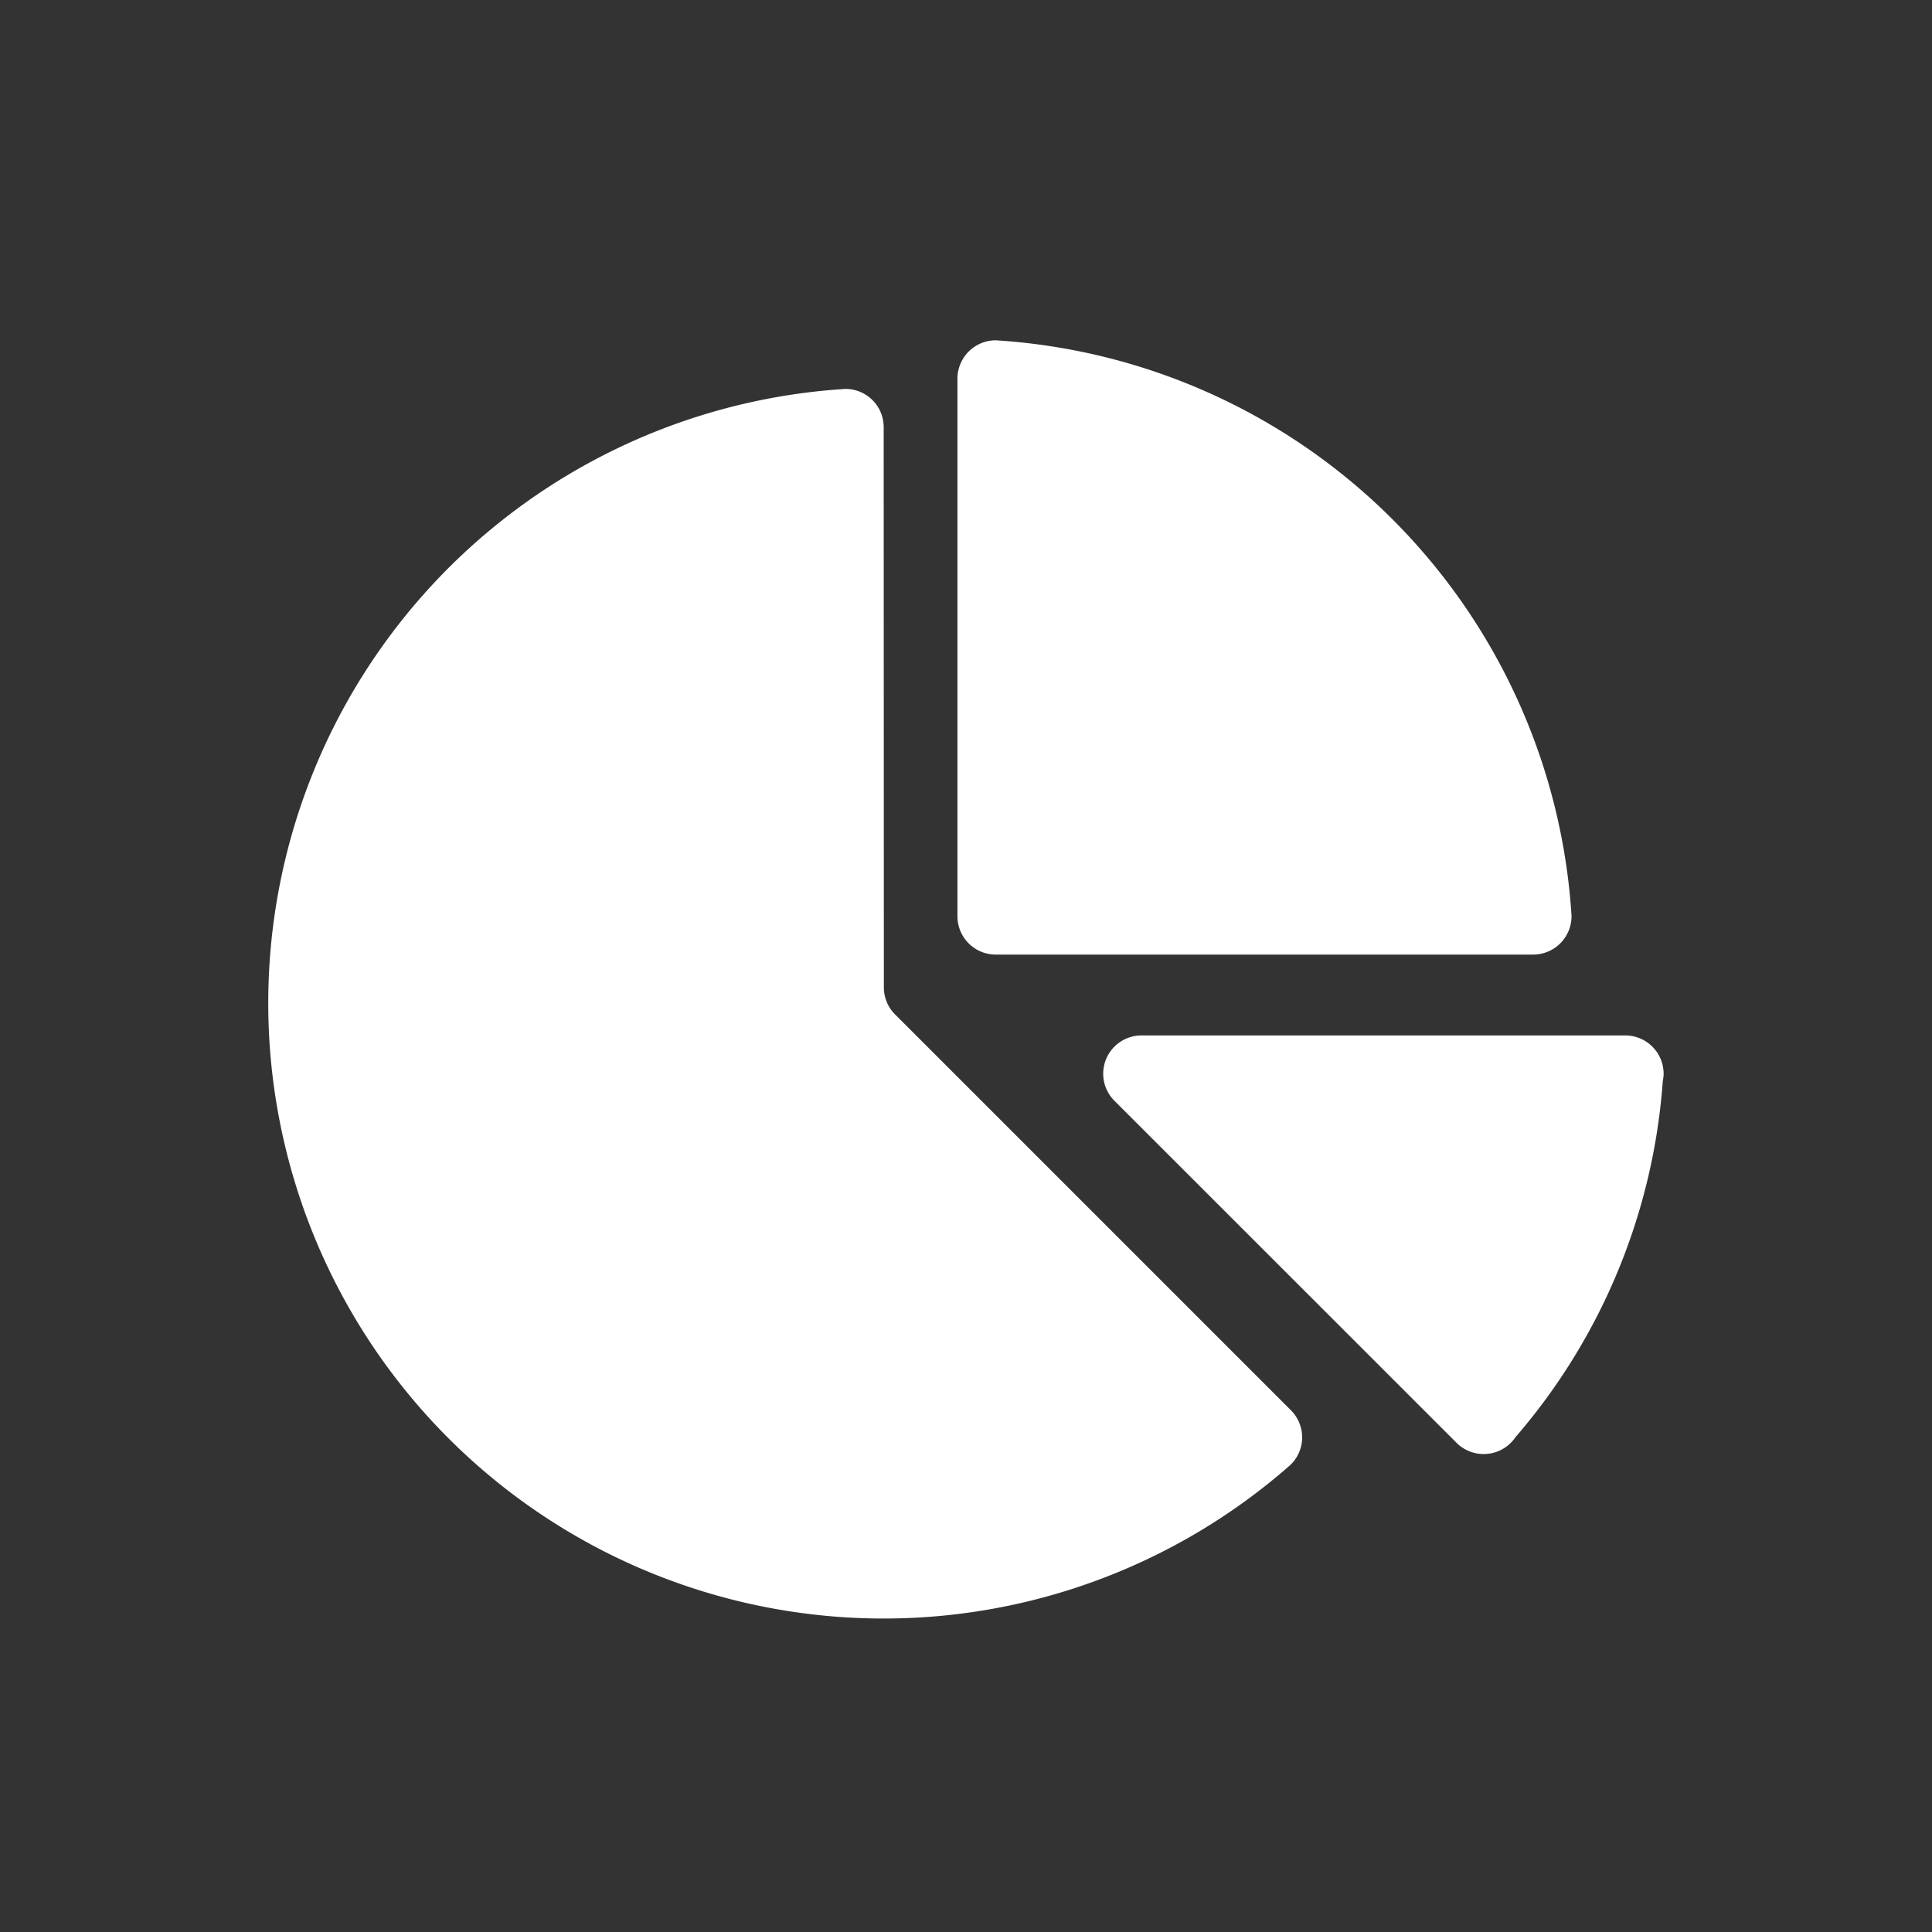
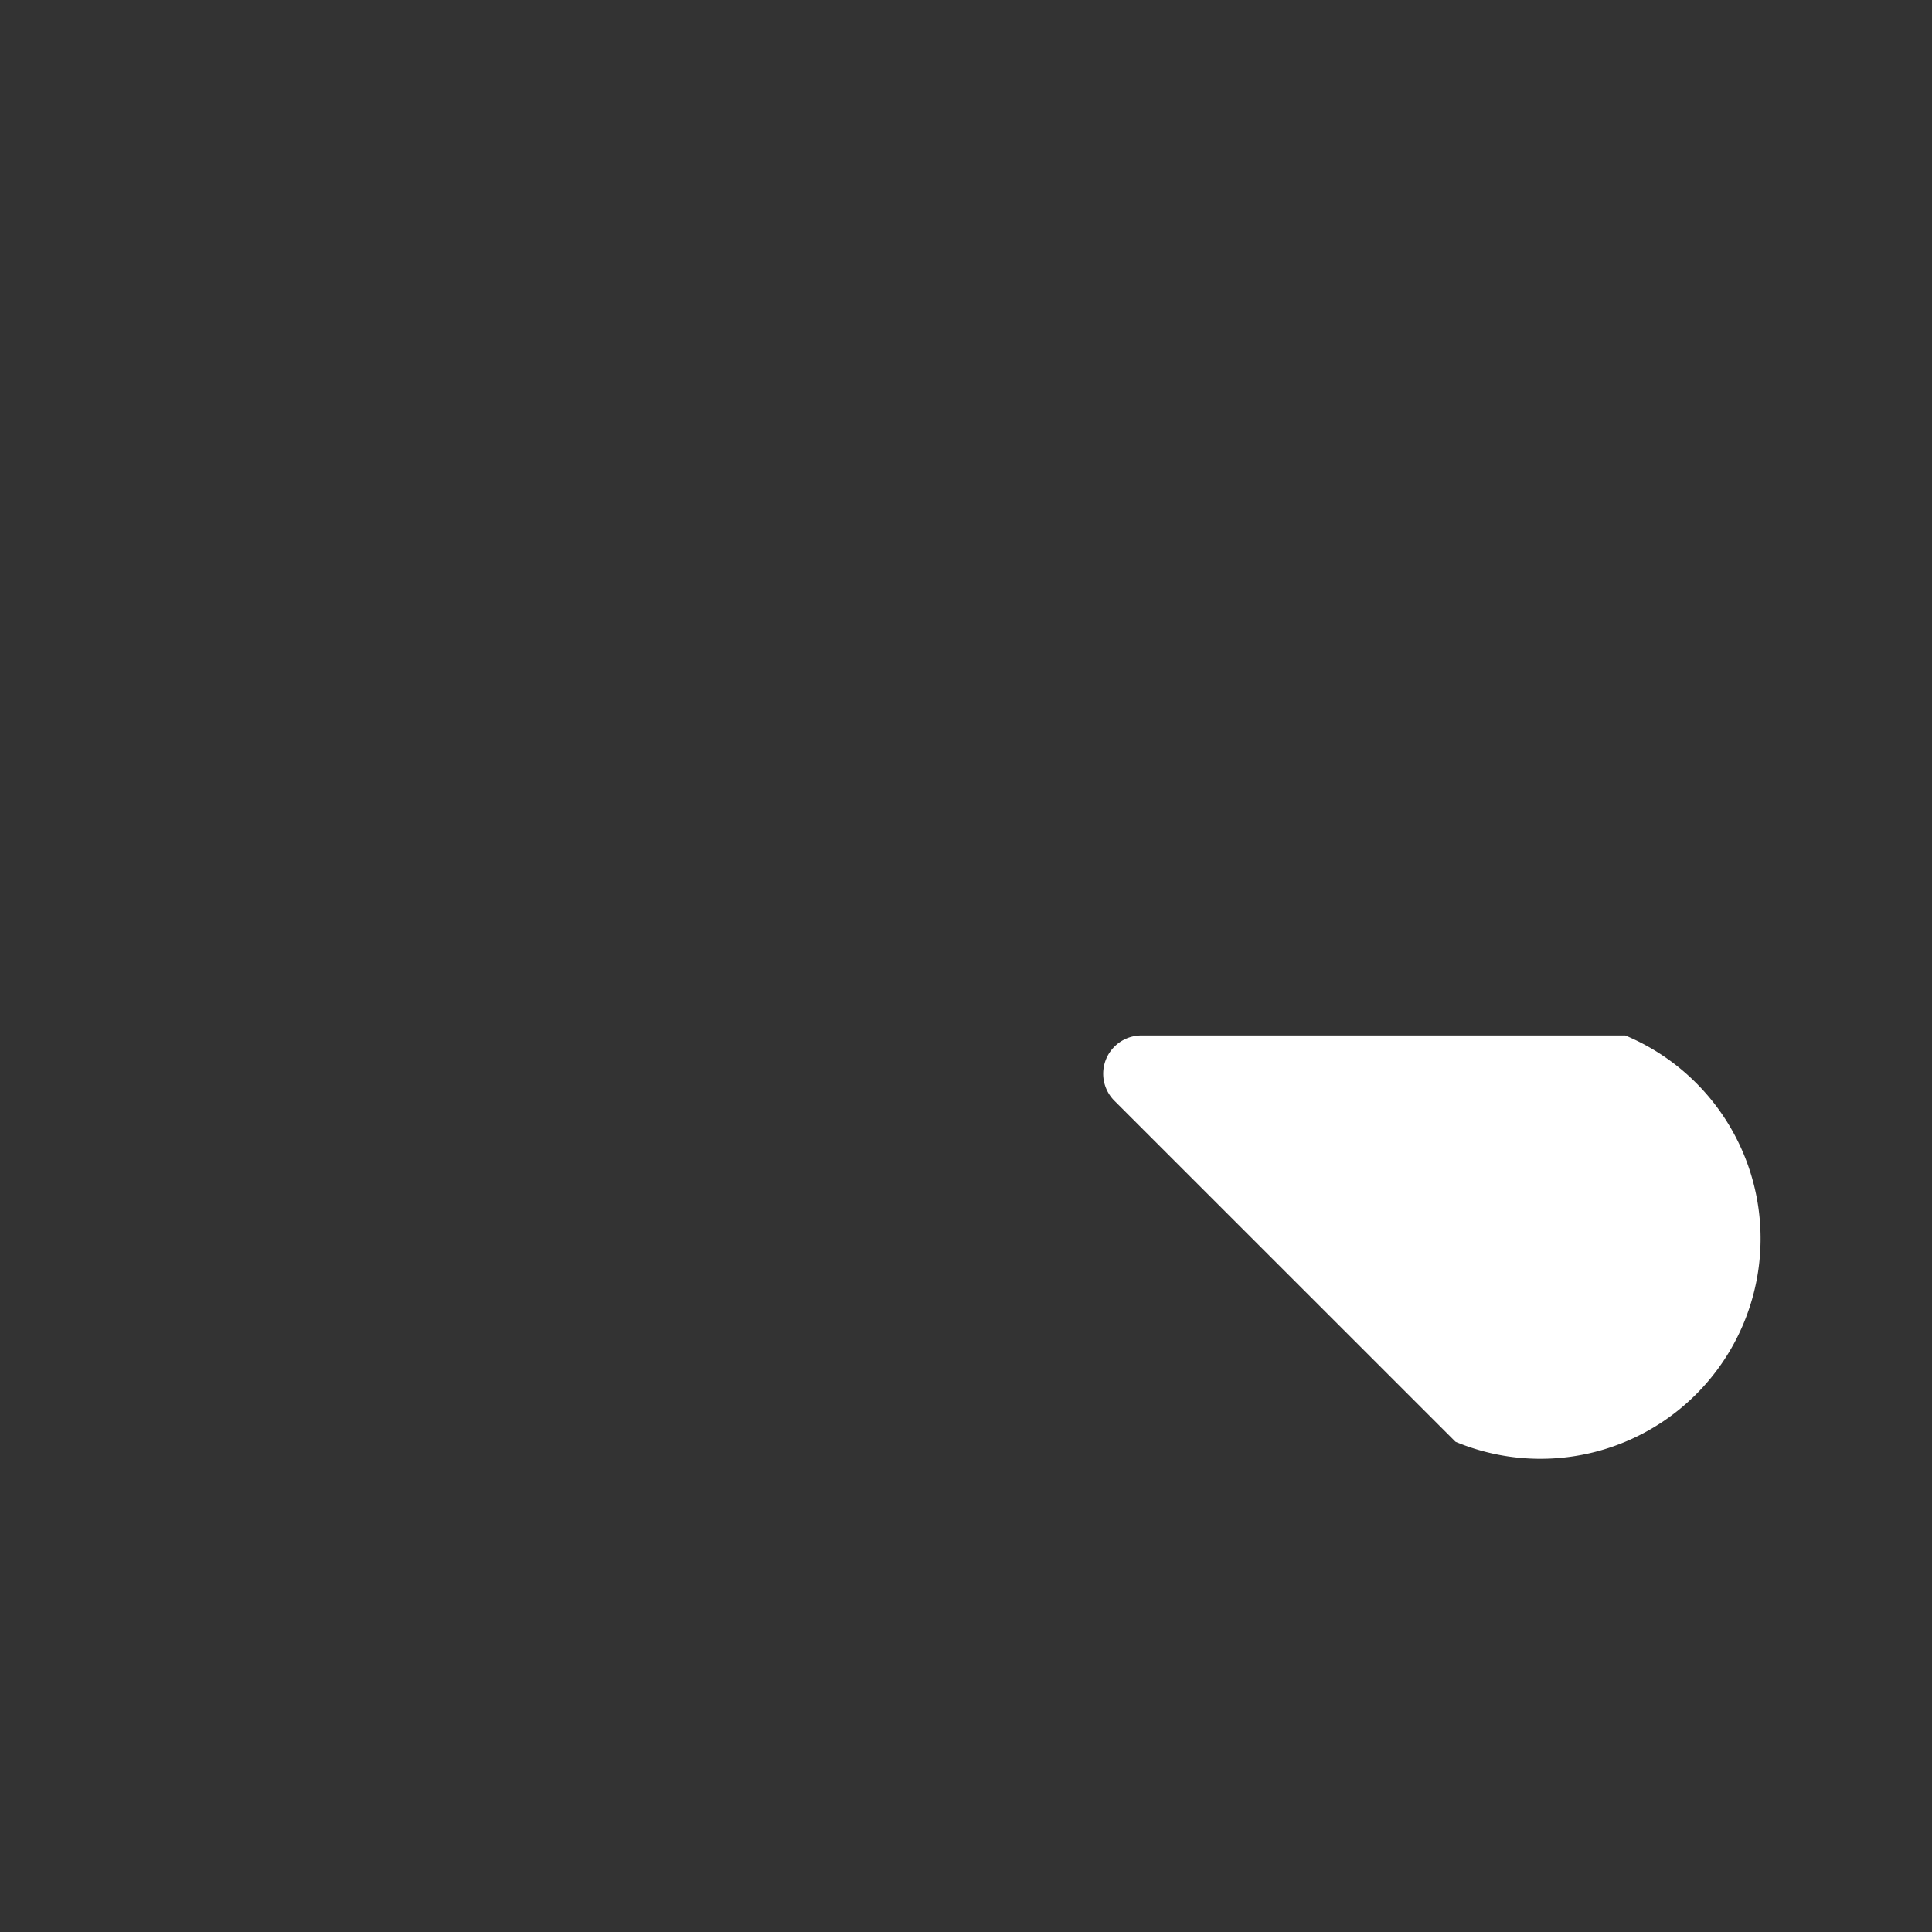
<svg xmlns="http://www.w3.org/2000/svg" width="72" height="72" viewBox="0 0 72 72">
  <rect x="0" y="0" width="72" height="72" fill="#333333" stroke="none" />
  <g id="Group_233" data-name="Group 233" transform="translate(-203 -2881)">
    <rect id="Rectangle_180" data-name="Rectangle 180" width="72" height="72" transform="translate(203 2881)" fill="none" />
    <g id="Group_172" data-name="Group 172" transform="translate(-275 312.682)">
      <g id="Group_179" data-name="Group 179" transform="translate(488 2581)">
        <g id="Group_174" data-name="Group 174" transform="translate(31.118 25.907)">
          <g id="Group_173" data-name="Group 173">
-             <path id="Path_338" data-name="Path 338" d="M213.326,175H195.3a1.426,1.426,0,0,0-.993,2.453L207,190.143a1.433,1.433,0,0,0,2.237-.175,22.789,22.789,0,0,0,5.488-13.282,1.113,1.113,0,0,0,.03-.256A1.429,1.429,0,0,0,213.326,175Z" transform="translate(-193.875 -175.001)" fill="#fff" />
+             <path id="Path_338" data-name="Path 338" d="M213.326,175H195.3a1.426,1.426,0,0,0-.993,2.453L207,190.143A1.429,1.429,0,0,0,213.326,175Z" transform="translate(-193.875 -175.001)" fill="#fff" />
          </g>
        </g>
        <g id="Group_176" data-name="Group 176" transform="translate(25.681 0)">
          <g id="Group_175" data-name="Group 175">
-             <path id="Path_339" data-name="Path 339" d="M161.424,13.594A1.431,1.431,0,0,0,160,15.023V35.052a1.429,1.429,0,0,0,1.424,1.435h20.033a1.433,1.433,0,0,0,1.429-1.435A22.932,22.932,0,0,0,161.424,13.594Z" transform="translate(-160 -13.594)" fill="#fff" />
-           </g>
+             </g>
        </g>
        <g id="Group_178" data-name="Group 178" transform="translate(0 1.811)">
          <g id="Group_177" data-name="Group 177">
-             <path id="Path_340" data-name="Path 340" d="M38.115,62.945,23.339,48.169a1.424,1.424,0,0,1-.4-1L22.932,26.3a1.423,1.423,0,0,0-1.424-1.424A22.934,22.934,0,1,0,38.02,65.037a1.416,1.416,0,0,0,.507-1.088A1.432,1.432,0,0,0,38.115,62.945Z" transform="translate(0 -24.875)" fill="#fff" />
-           </g>
+             </g>
        </g>
      </g>
    </g>
  </g>
</svg>